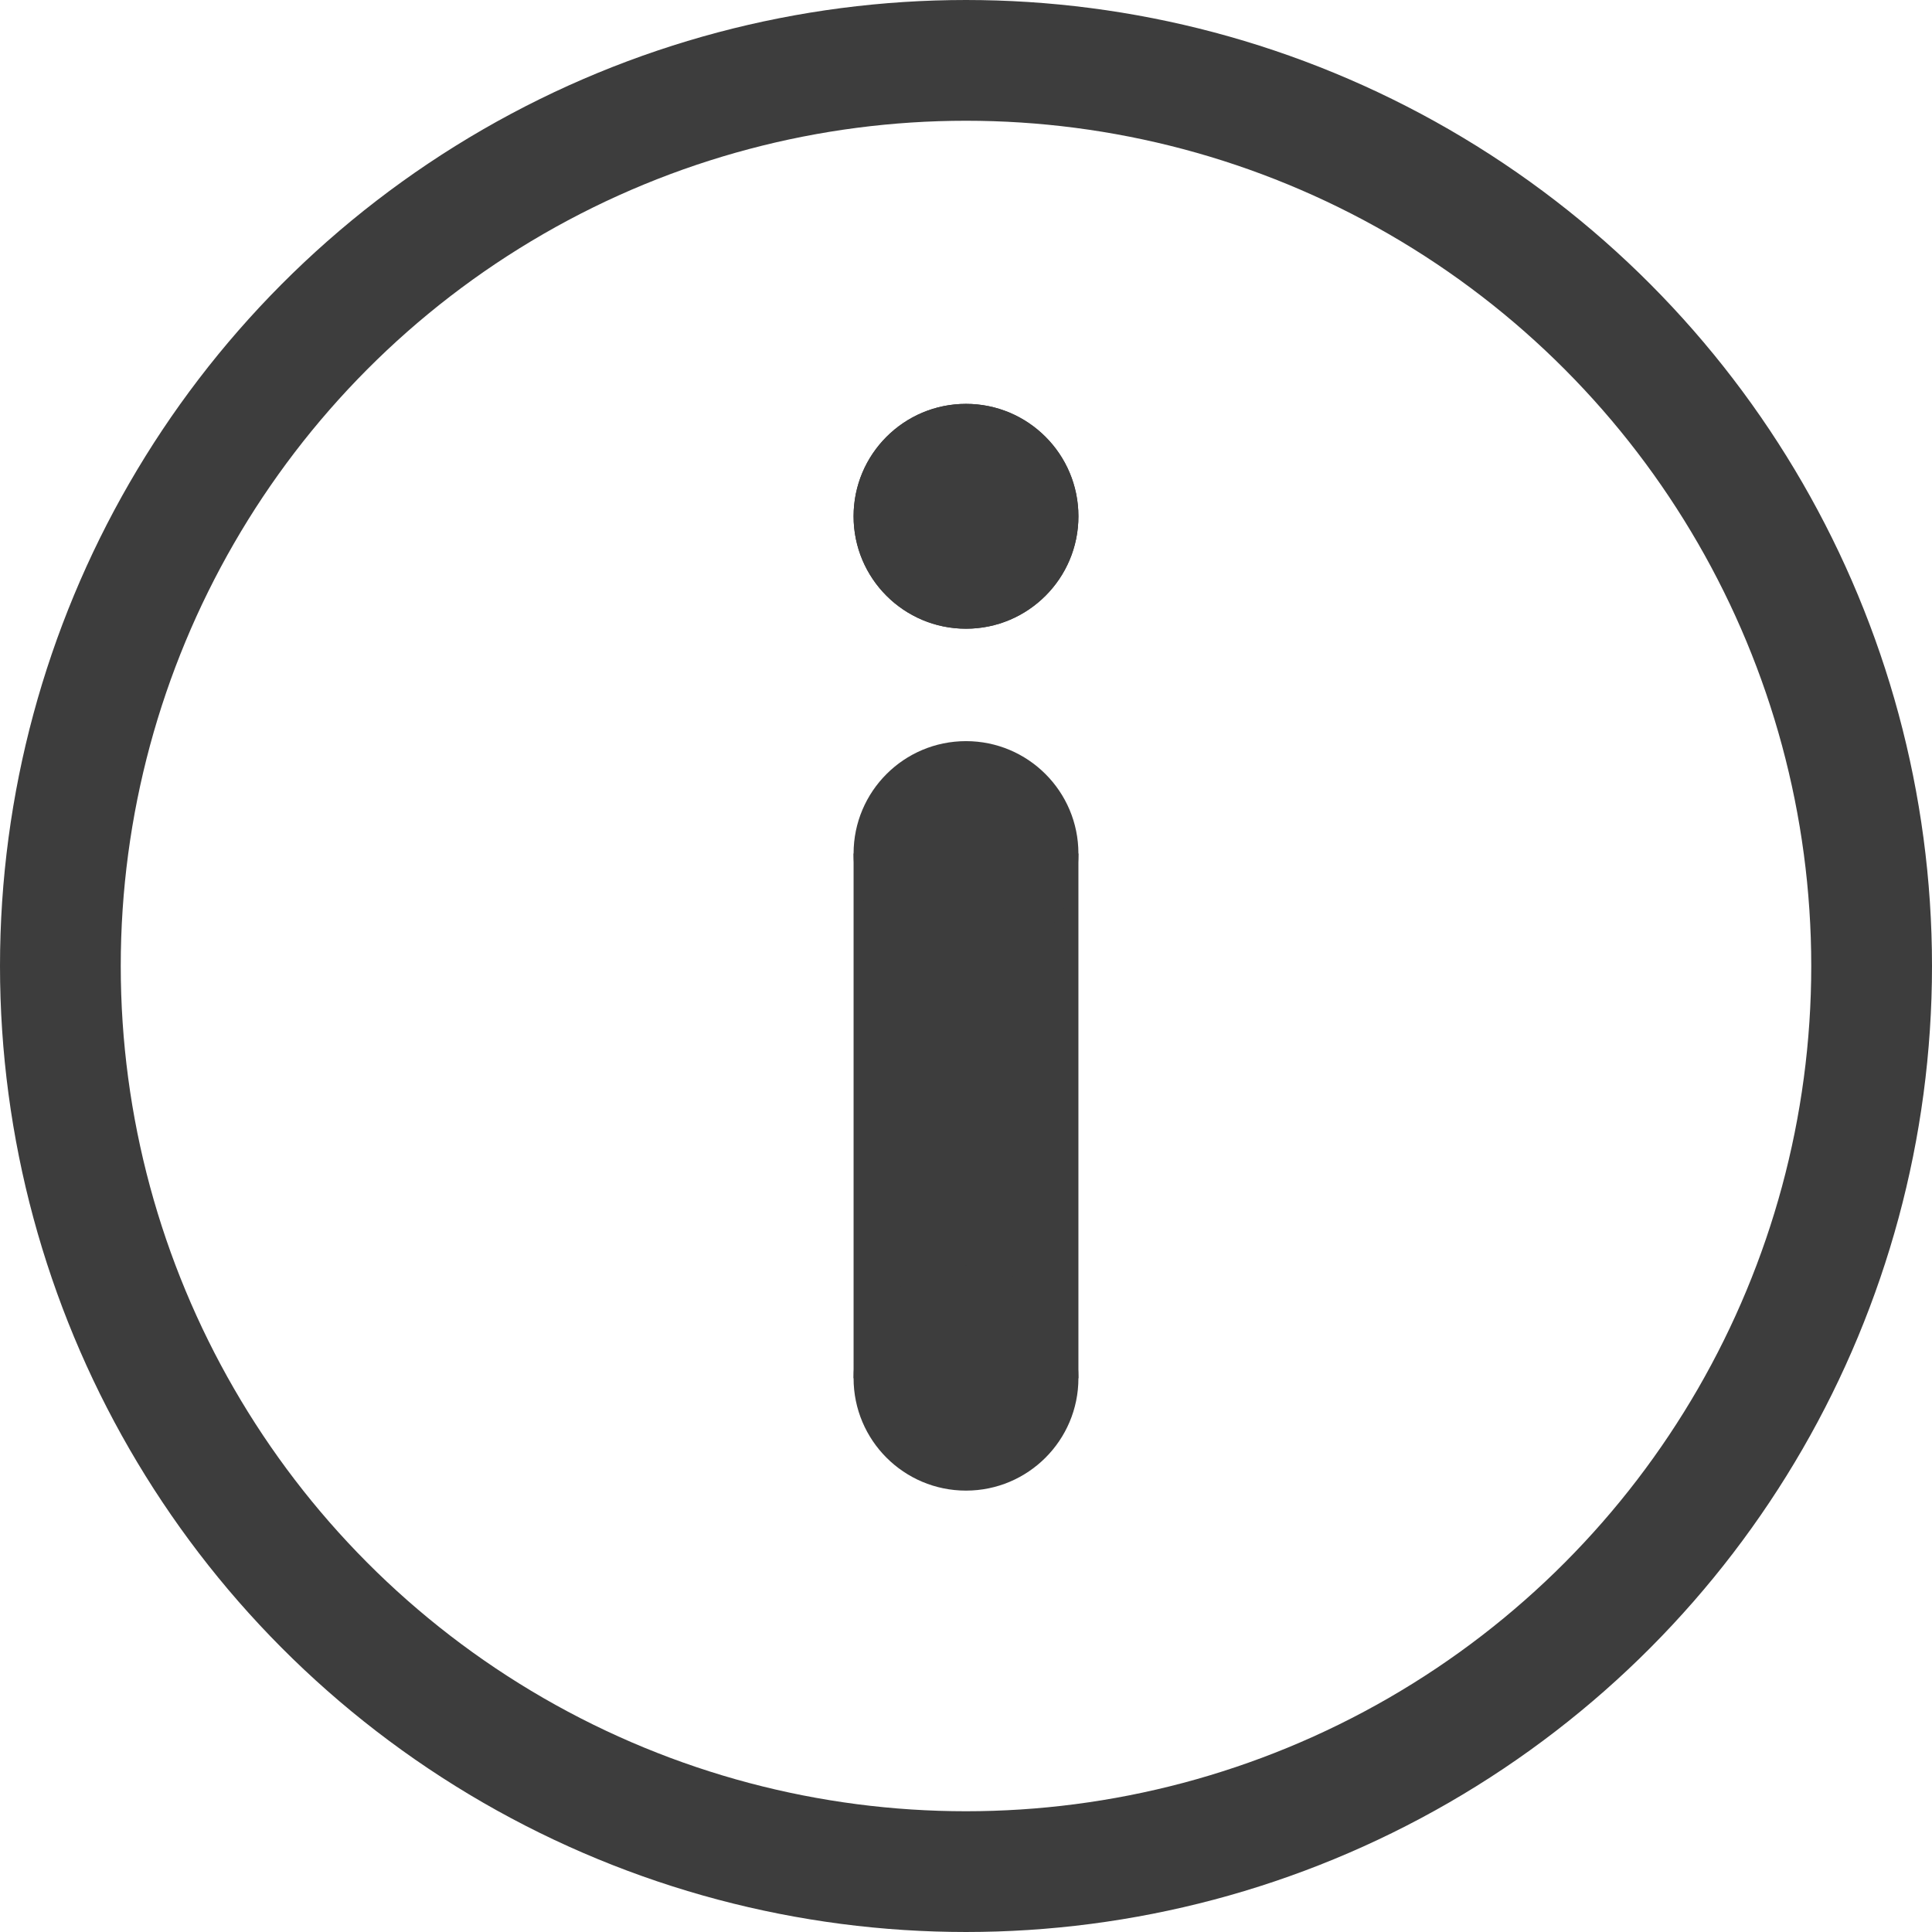
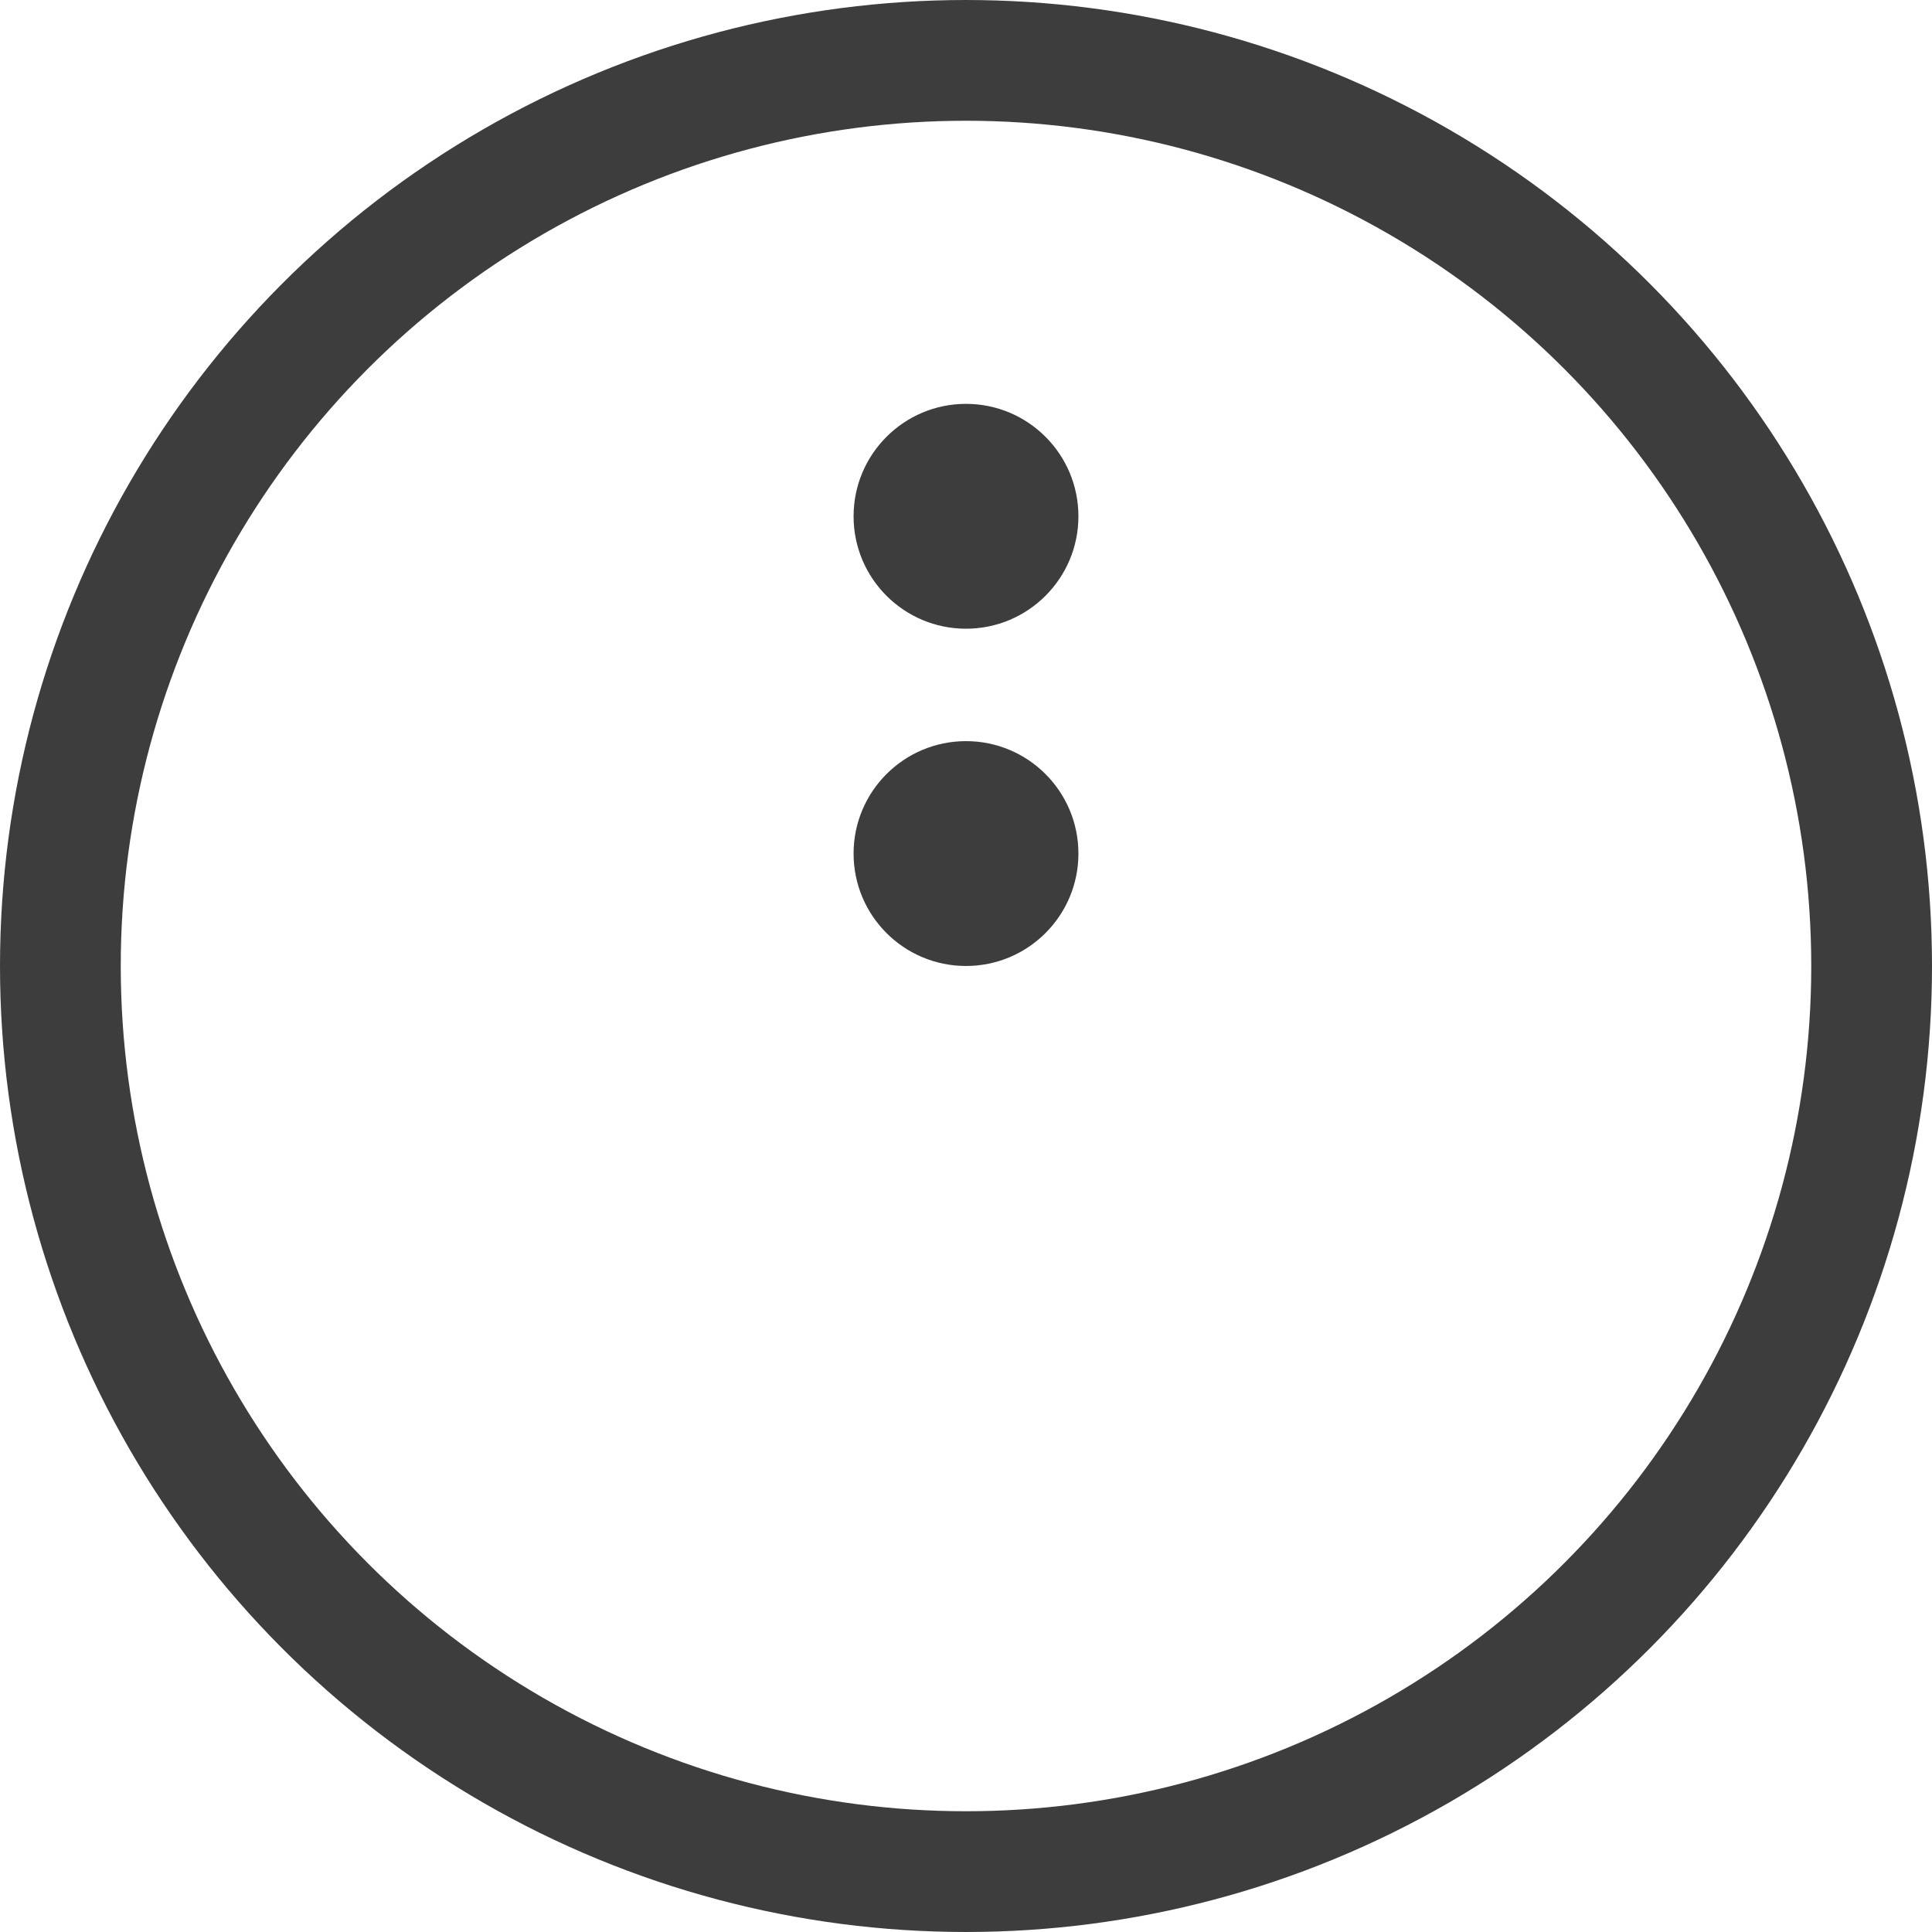
<svg xmlns="http://www.w3.org/2000/svg" xmlns:ns1="http://www.inkscape.org/namespaces/inkscape" xmlns:ns2="http://sodipodi.sourceforge.net/DTD/sodipodi-0.dtd" width="128" height="128" viewBox="0 0 128 128" version="1.1" id="svg8" ns1:export-filename="D:\Bethesda Game Modding\Mod Organizer 2\stylesheets\Paper\Dark\dots.png" ns1:export-xdpi="307.20001" ns1:export-ydpi="307.20001" ns1:version="0.92.3 (2405546, 2018-03-11)" ns2:docname="help.svg">
  <defs id="defs2" />
  <ns2:namedview id="base" pagecolor="#505050" bordercolor="#666666" borderopacity="1.0" ns1:pageopacity="0" ns1:pageshadow="2" ns1:zoom="4.3843014" ns1:cx="50.675733" ns1:cy="33.790362" ns1:document-units="px" ns1:current-layer="layer25" showgrid="false" units="px" borderlayer="true" ns1:showpageshadow="false" ns1:snap-page="true" ns1:snap-bbox="true" ns1:bbox-nodes="true" ns1:snap-bbox-edge-midpoints="true" ns1:snap-bbox-midpoints="true" showguides="true" ns1:guide-bbox="true" ns1:window-width="1920" ns1:window-height="1027" ns1:window-x="-8" ns1:window-y="-8" ns1:window-maximized="1" ns1:snap-center="true" ns1:snap-object-midpoints="true" ns1:measure-start="18.8975,12.498" ns1:measure-end="20,12.498" ns1:snap-intersection-paths="true" ns1:object-paths="true" ns1:snap-smooth-nodes="true" ns1:snap-midpoints="true" ns1:snap-global="true">
    <ns2:guide position="64,64" orientation="1,0" id="guide4039" ns1:locked="false" />
    <ns2:guide position="64,64" orientation="0,1" id="guide3935" ns1:locked="false" ns1:label="" ns1:color="rgb(0,0,255)" />
  </ns2:namedview>
  <g ns1:groupmode="layer" id="layer25" ns1:label="Content" transform="translate(0,108)">
    <circle style="opacity:1;fill:none;fill-opacity:1;fill-rule:nonzero;stroke:#3d3d3d;stroke-width:8;stroke-linecap:butt;stroke-linejoin:miter;stroke-miterlimit:4;stroke-dasharray:none;stroke-dashoffset:120;stroke-opacity:1;paint-order:stroke fill markers" id="path3848" cx="64" cy="-44" r="60" />
    <g id="g3871" transform="translate(0,-1.243)" style="stroke-width:1;fill:#3d3d3d;fill-opacity:1">
-       <path id="path3851" d="m 64,-80 c -4.113,1.67e-4 -7.448,3.335 -7.448,7.448 -6.7e-4,4.114 3.334,7.449 7.448,7.449 4.114,-1.68e-4 7.449,-3.336 7.448,-7.449 C 71.448,-76.665 68.113,-80 64,-80 Z" style="opacity:1;fill:#3d3d3d;fill-opacity:1;fill-rule:nonzero;stroke:none;stroke-width:8;stroke-linecap:butt;stroke-linejoin:miter;stroke-miterlimit:4;stroke-dasharray:none;stroke-dashoffset:120;stroke-opacity:1;paint-order:stroke fill markers" ns1:connector-curvature="0" />
-       <path ns1:connector-curvature="0" id="path3860" d="m 56.552,-50.206 v 34.757 h 14.896 v -34.757 z" style="opacity:1;fill:#3d3d3d;fill-opacity:1;fill-rule:nonzero;stroke:none;stroke-width:8;stroke-linecap:butt;stroke-linejoin:miter;stroke-miterlimit:4;stroke-dasharray:none;stroke-dashoffset:120;stroke-opacity:1;paint-order:stroke fill markers" />
      <path style="opacity:1;fill:#3d3d3d;fill-opacity:1;fill-rule:nonzero;stroke:none;stroke-width:8;stroke-linecap:butt;stroke-linejoin:miter;stroke-miterlimit:4;stroke-dasharray:none;stroke-dashoffset:120;stroke-opacity:1;paint-order:stroke fill markers" d="m 64,-80 c -4.113,1.67e-4 -7.448,3.335 -7.448,7.448 -6.7e-4,4.114 3.334,7.449 7.448,7.449 4.114,-1.68e-4 7.449,-3.336 7.448,-7.449 C 71.448,-76.665 68.113,-80 64,-80 Z" id="path3853" ns1:connector-curvature="0" />
      <path ns1:connector-curvature="0" id="path3862" d="m 64,-57.655 c -4.113,1.67e-4 -7.448,3.335 -7.448,7.448 -6.7e-4,4.114 3.334,7.449 7.448,7.449 4.114,-1.68e-4 7.449,-3.336 7.448,-7.449 -1.67e-4,-4.113 -3.335,-7.448 -7.448,-7.448 z" style="opacity:1;fill:#3d3d3d;fill-opacity:1;fill-rule:nonzero;stroke:none;stroke-width:8;stroke-linecap:butt;stroke-linejoin:miter;stroke-miterlimit:4;stroke-dasharray:none;stroke-dashoffset:120;stroke-opacity:1;paint-order:stroke fill markers" />
-       <path style="opacity:1;fill:#3d3d3d;fill-opacity:1;fill-rule:nonzero;stroke:none;stroke-width:8;stroke-linecap:butt;stroke-linejoin:miter;stroke-miterlimit:4;stroke-dasharray:none;stroke-dashoffset:120;stroke-opacity:1;paint-order:stroke fill markers" d="m 64,-22.897 c -4.113,1.67e-4 -7.448,3.335 -7.448,7.448 C 56.551,-11.336 59.886,-8 64,-8 c 4.114,-1.68e-4 7.449,-3.336 7.448,-7.449 -1.67e-4,-4.113 -3.335,-7.448 -7.448,-7.448 z" id="path3864" ns1:connector-curvature="0" />
    </g>
  </g>
</svg>